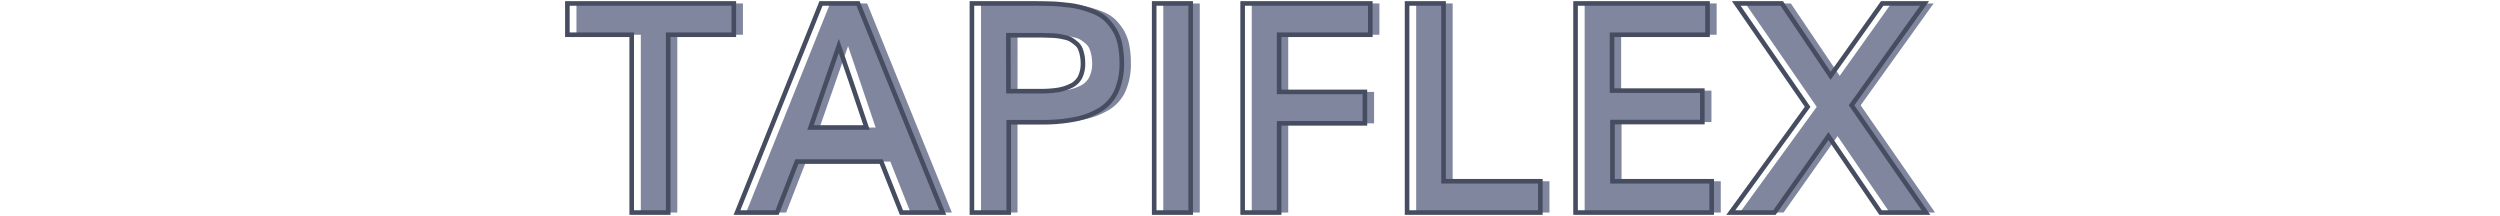
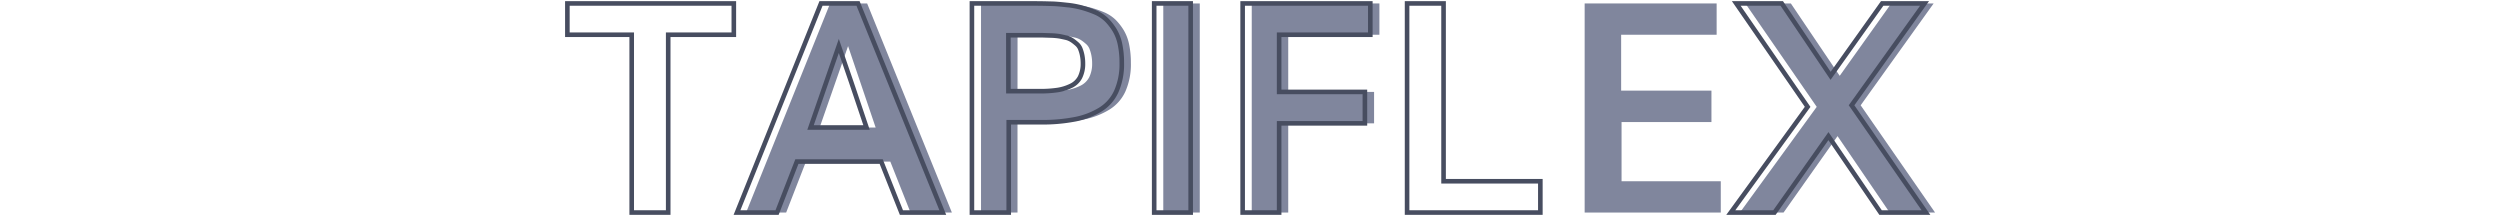
<svg xmlns="http://www.w3.org/2000/svg" id="Capa_1" data-name="Capa 1" viewBox="0 0 544 47">
  <defs>
    <style>.cls-1{fill:#80869d;}.cls-2{fill:none;stroke:#474d60;stroke-miterlimit:10;}</style>
  </defs>
-   <path class="cls-1" d="M139.44,46.25V7.56h-14V.75h36.22V7.56H147.38V46.25Z" />
  <path class="cls-1" d="M162.35,46.25,180.63.75h8.06l18.44,45.5h-9l-4.4-11.09H175.38l-4.31,11.09Zm16-18.5h12.19q-3.6-10.65-6-17.72Q182.47,15.94,178.35,27.75Z" />
  <path class="cls-1" d="M213.47,46.25V.75h13q2.28,0,4,.06c1.11,0,2.32.13,3.62.27a19.18,19.18,0,0,1,3.36.61,23.63,23.63,0,0,1,2.86,1,8.29,8.29,0,0,1,2.44,1.61,12.16,12.16,0,0,1,1.78,2.28,9.9,9.9,0,0,1,1.17,3.1,19.48,19.48,0,0,1,.38,4,14.55,14.55,0,0,1-1.18,6.19,9,9,0,0,1-3.53,4A16.54,16.54,0,0,1,235.8,26a37.52,37.52,0,0,1-7.45.64h-6.94V46.25Zm7.94-26.41h6.81a25.14,25.14,0,0,0,3.88-.25A10,10,0,0,0,235,18.7a4.26,4.26,0,0,0,2-1.87,6.52,6.52,0,0,0,.65-3,9.06,9.06,0,0,0-.17-1.81,8.32,8.32,0,0,0-.42-1.42,2.77,2.77,0,0,0-.8-1.08c-.36-.31-.69-.57-1-.77A4.11,4.11,0,0,0,234,8.2c-.59-.13-1.08-.24-1.47-.31a15.09,15.09,0,0,0-1.76-.16l-1.88-.06h-7.47Z" />
  <path class="cls-1" d="M253.13,46.25V.75h7.94v45.5Z" />
  <path class="cls-1" d="M272.38,46.25V.75h27.78V7.56H280.32V20H299v6.84H280.32V46.25Z" />
-   <path class="cls-1" d="M308.16,46.25V.75h7.94V39.44h21.06v6.81Z" />
  <path class="cls-1" d="M344.82,46.25V.75h28.72V7.56H352.76V19.72h19.65v6.84H352.85V39.44h21.59v6.81Z" />
  <path class="cls-1" d="M378.6,46.25l16.72-23L379.79.75h9.9L400.32,16.5,411.54.75h9.22L404.88,22.91l16.19,23.34h-9.88L399.85,29.62,388.1,46.25Z" />
  <path class="cls-2" d="M137.46,46.25V7.56h-14V.75h36.22V7.56H145.4V46.25Z" />
  <path class="cls-2" d="M160.37,46.25,178.65.75h8.06l18.44,45.5h-9l-4.4-11.09H173.4l-4.31,11.09Zm16-18.5h12.19Q185,17.1,182.53,10,180.49,15.94,176.37,27.75Z" />
  <path class="cls-2" d="M211.49,46.25V.75h13q2.28,0,4,.06c1.11,0,2.32.13,3.62.27a19.18,19.18,0,0,1,3.36.61,23.63,23.63,0,0,1,2.86,1,8.29,8.29,0,0,1,2.44,1.61,12.16,12.16,0,0,1,1.78,2.28,9.9,9.9,0,0,1,1.17,3.1,19.48,19.48,0,0,1,.38,4,14.7,14.7,0,0,1-1.18,6.19,9,9,0,0,1-3.53,4,16.54,16.54,0,0,1-5.5,2.09,37.52,37.52,0,0,1-7.45.64h-6.94V46.25Zm7.94-26.41h6.81a25.14,25.14,0,0,0,3.88-.25A10,10,0,0,0,233,18.7a4.26,4.26,0,0,0,2-1.87,6.52,6.52,0,0,0,.65-3,9.06,9.06,0,0,0-.17-1.81,8.32,8.32,0,0,0-.42-1.42,2.77,2.77,0,0,0-.8-1.08c-.36-.31-.69-.57-1-.77A4.11,4.11,0,0,0,232,8.2c-.59-.13-1.08-.24-1.47-.31a15.09,15.09,0,0,0-1.76-.16l-1.88-.06h-7.47Z" />
  <path class="cls-2" d="M251.15,46.25V.75h7.94v45.5Z" />
  <path class="cls-2" d="M270.4,46.25V.75h27.78V7.56H278.34V20H297v6.84H278.34V46.25Z" />
  <path class="cls-2" d="M306.18,46.25V.75h7.94V39.44h21.06v6.81Z" />
-   <path class="cls-2" d="M342.84,46.25V.75h28.72V7.56H350.78V19.72h19.65v6.84H350.87V39.44h21.59v6.81Z" />
  <path class="cls-2" d="M376.62,46.25l16.72-23L377.81.75h9.9L398.34,16.5,409.56.75h9.22L402.9,22.91l16.19,23.34h-9.88L397.87,29.62,386.12,46.25Z" />
</svg>